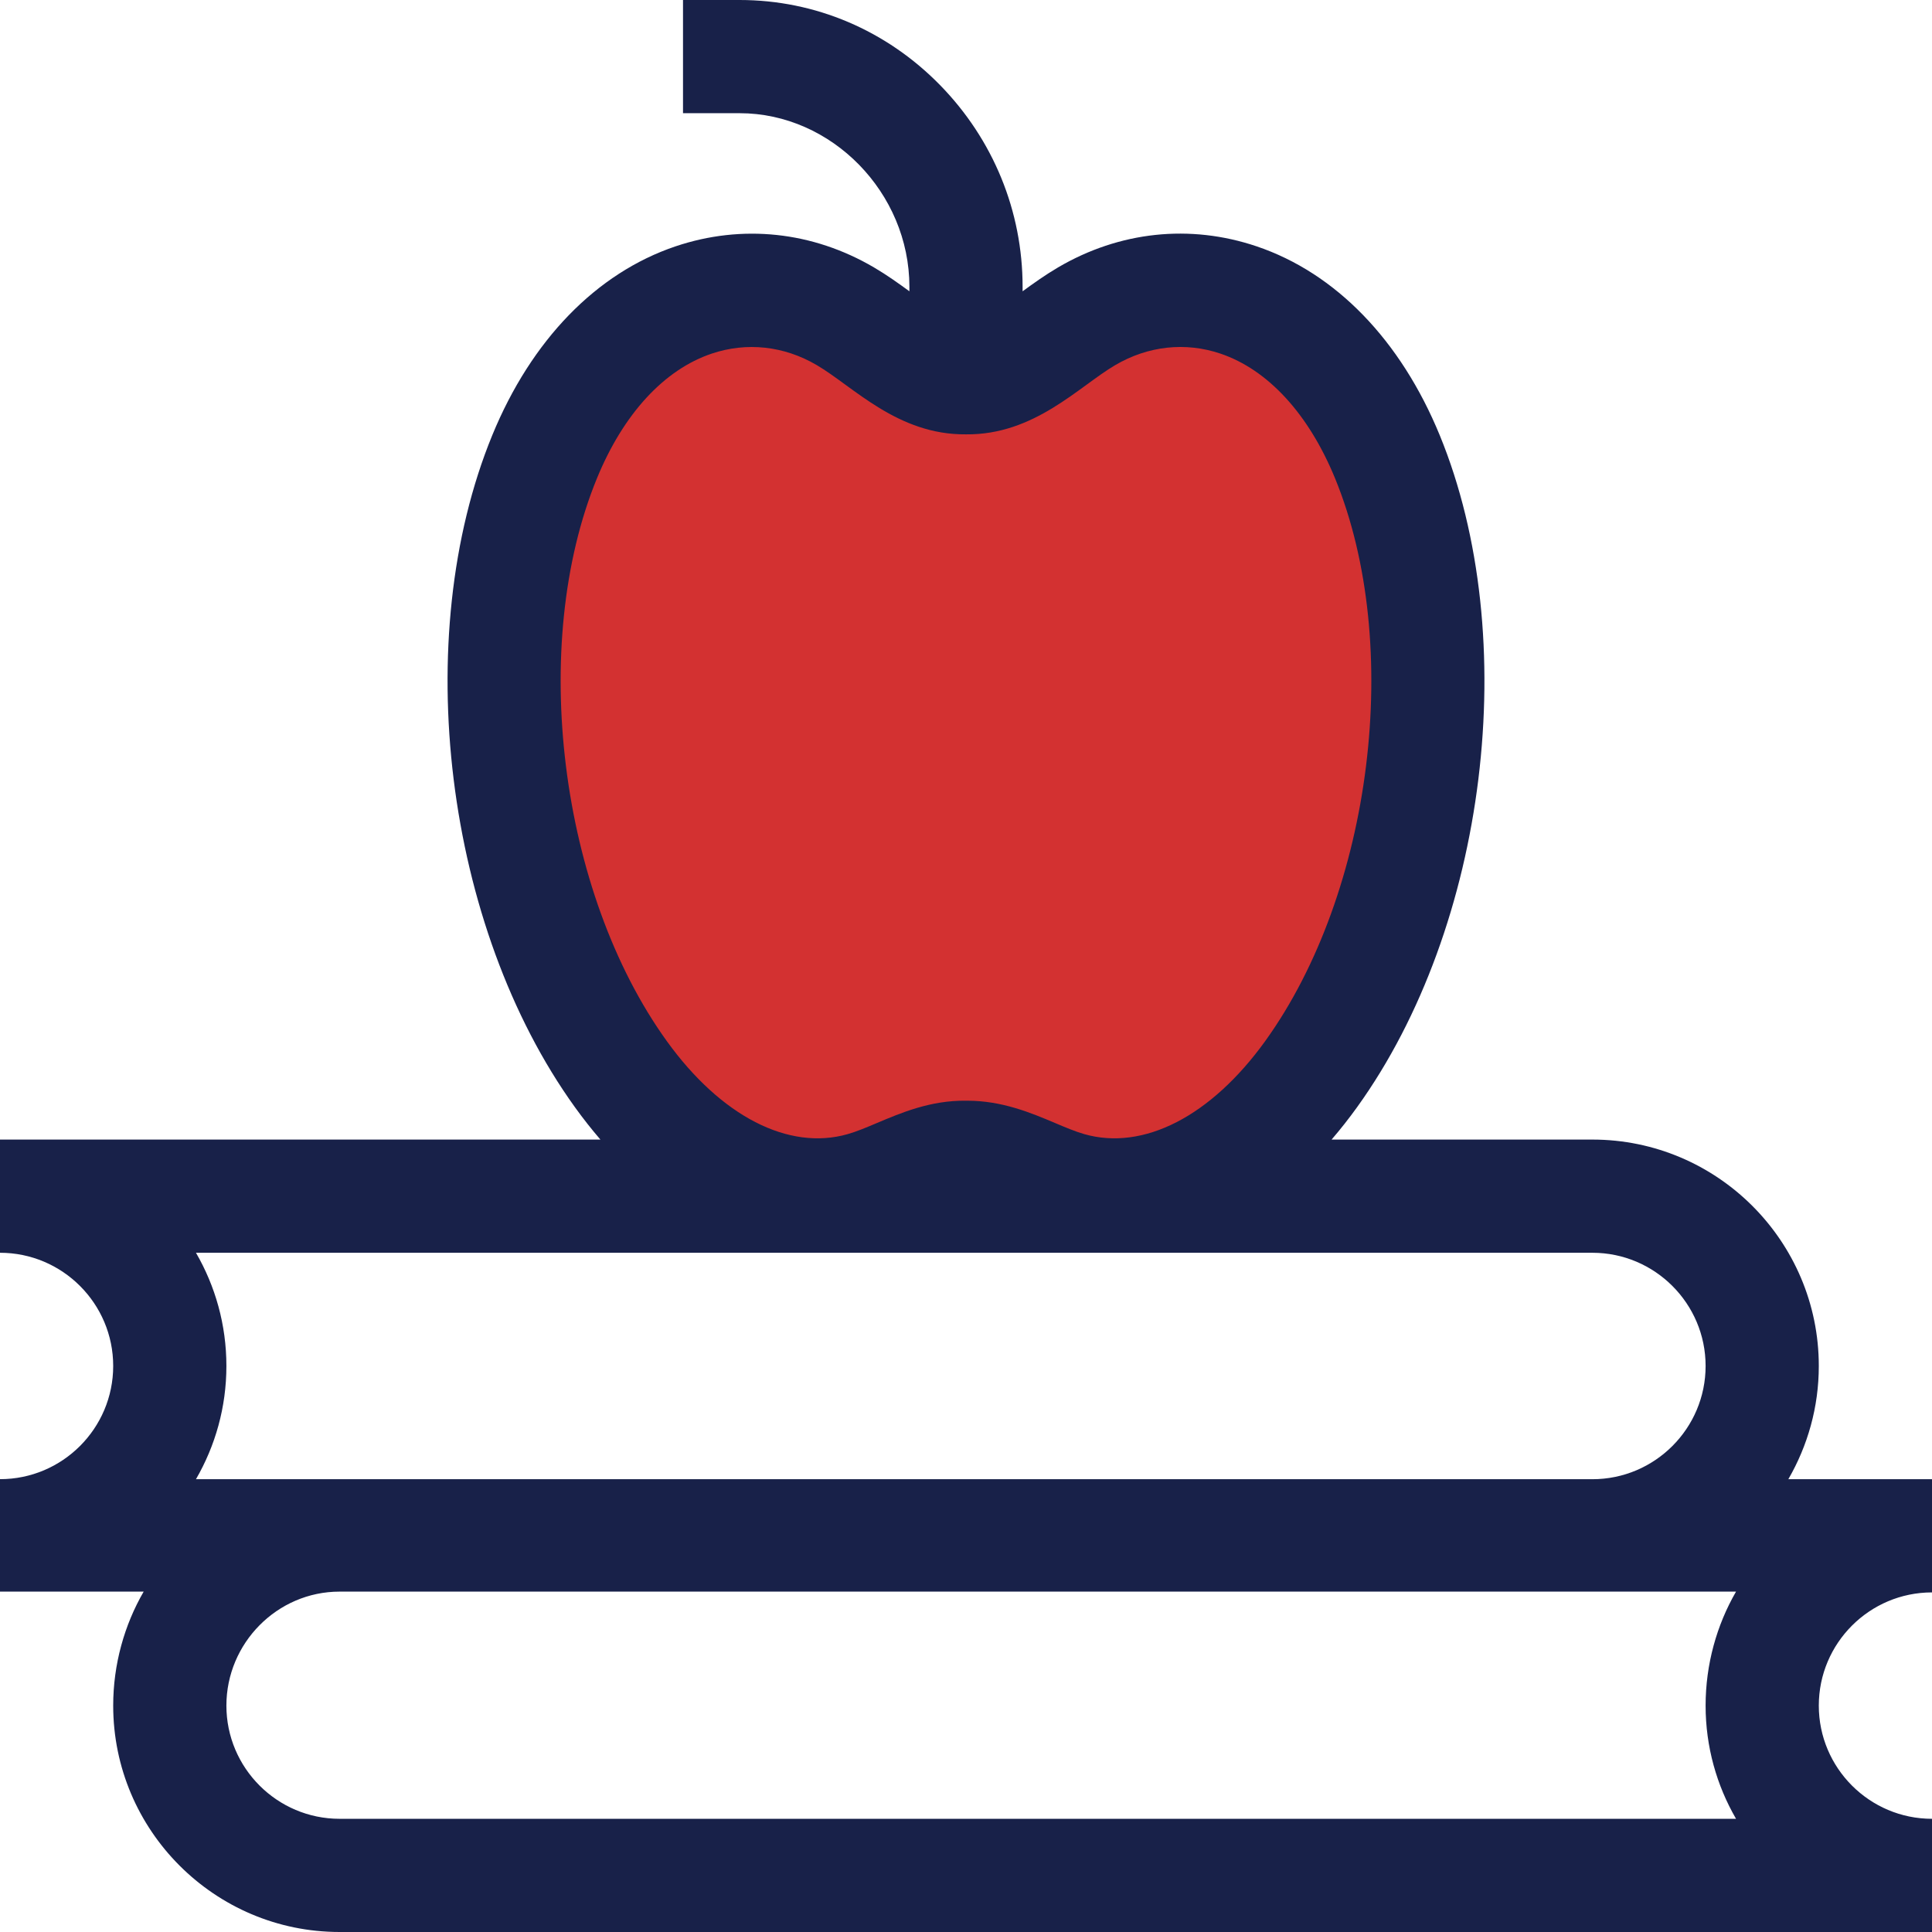
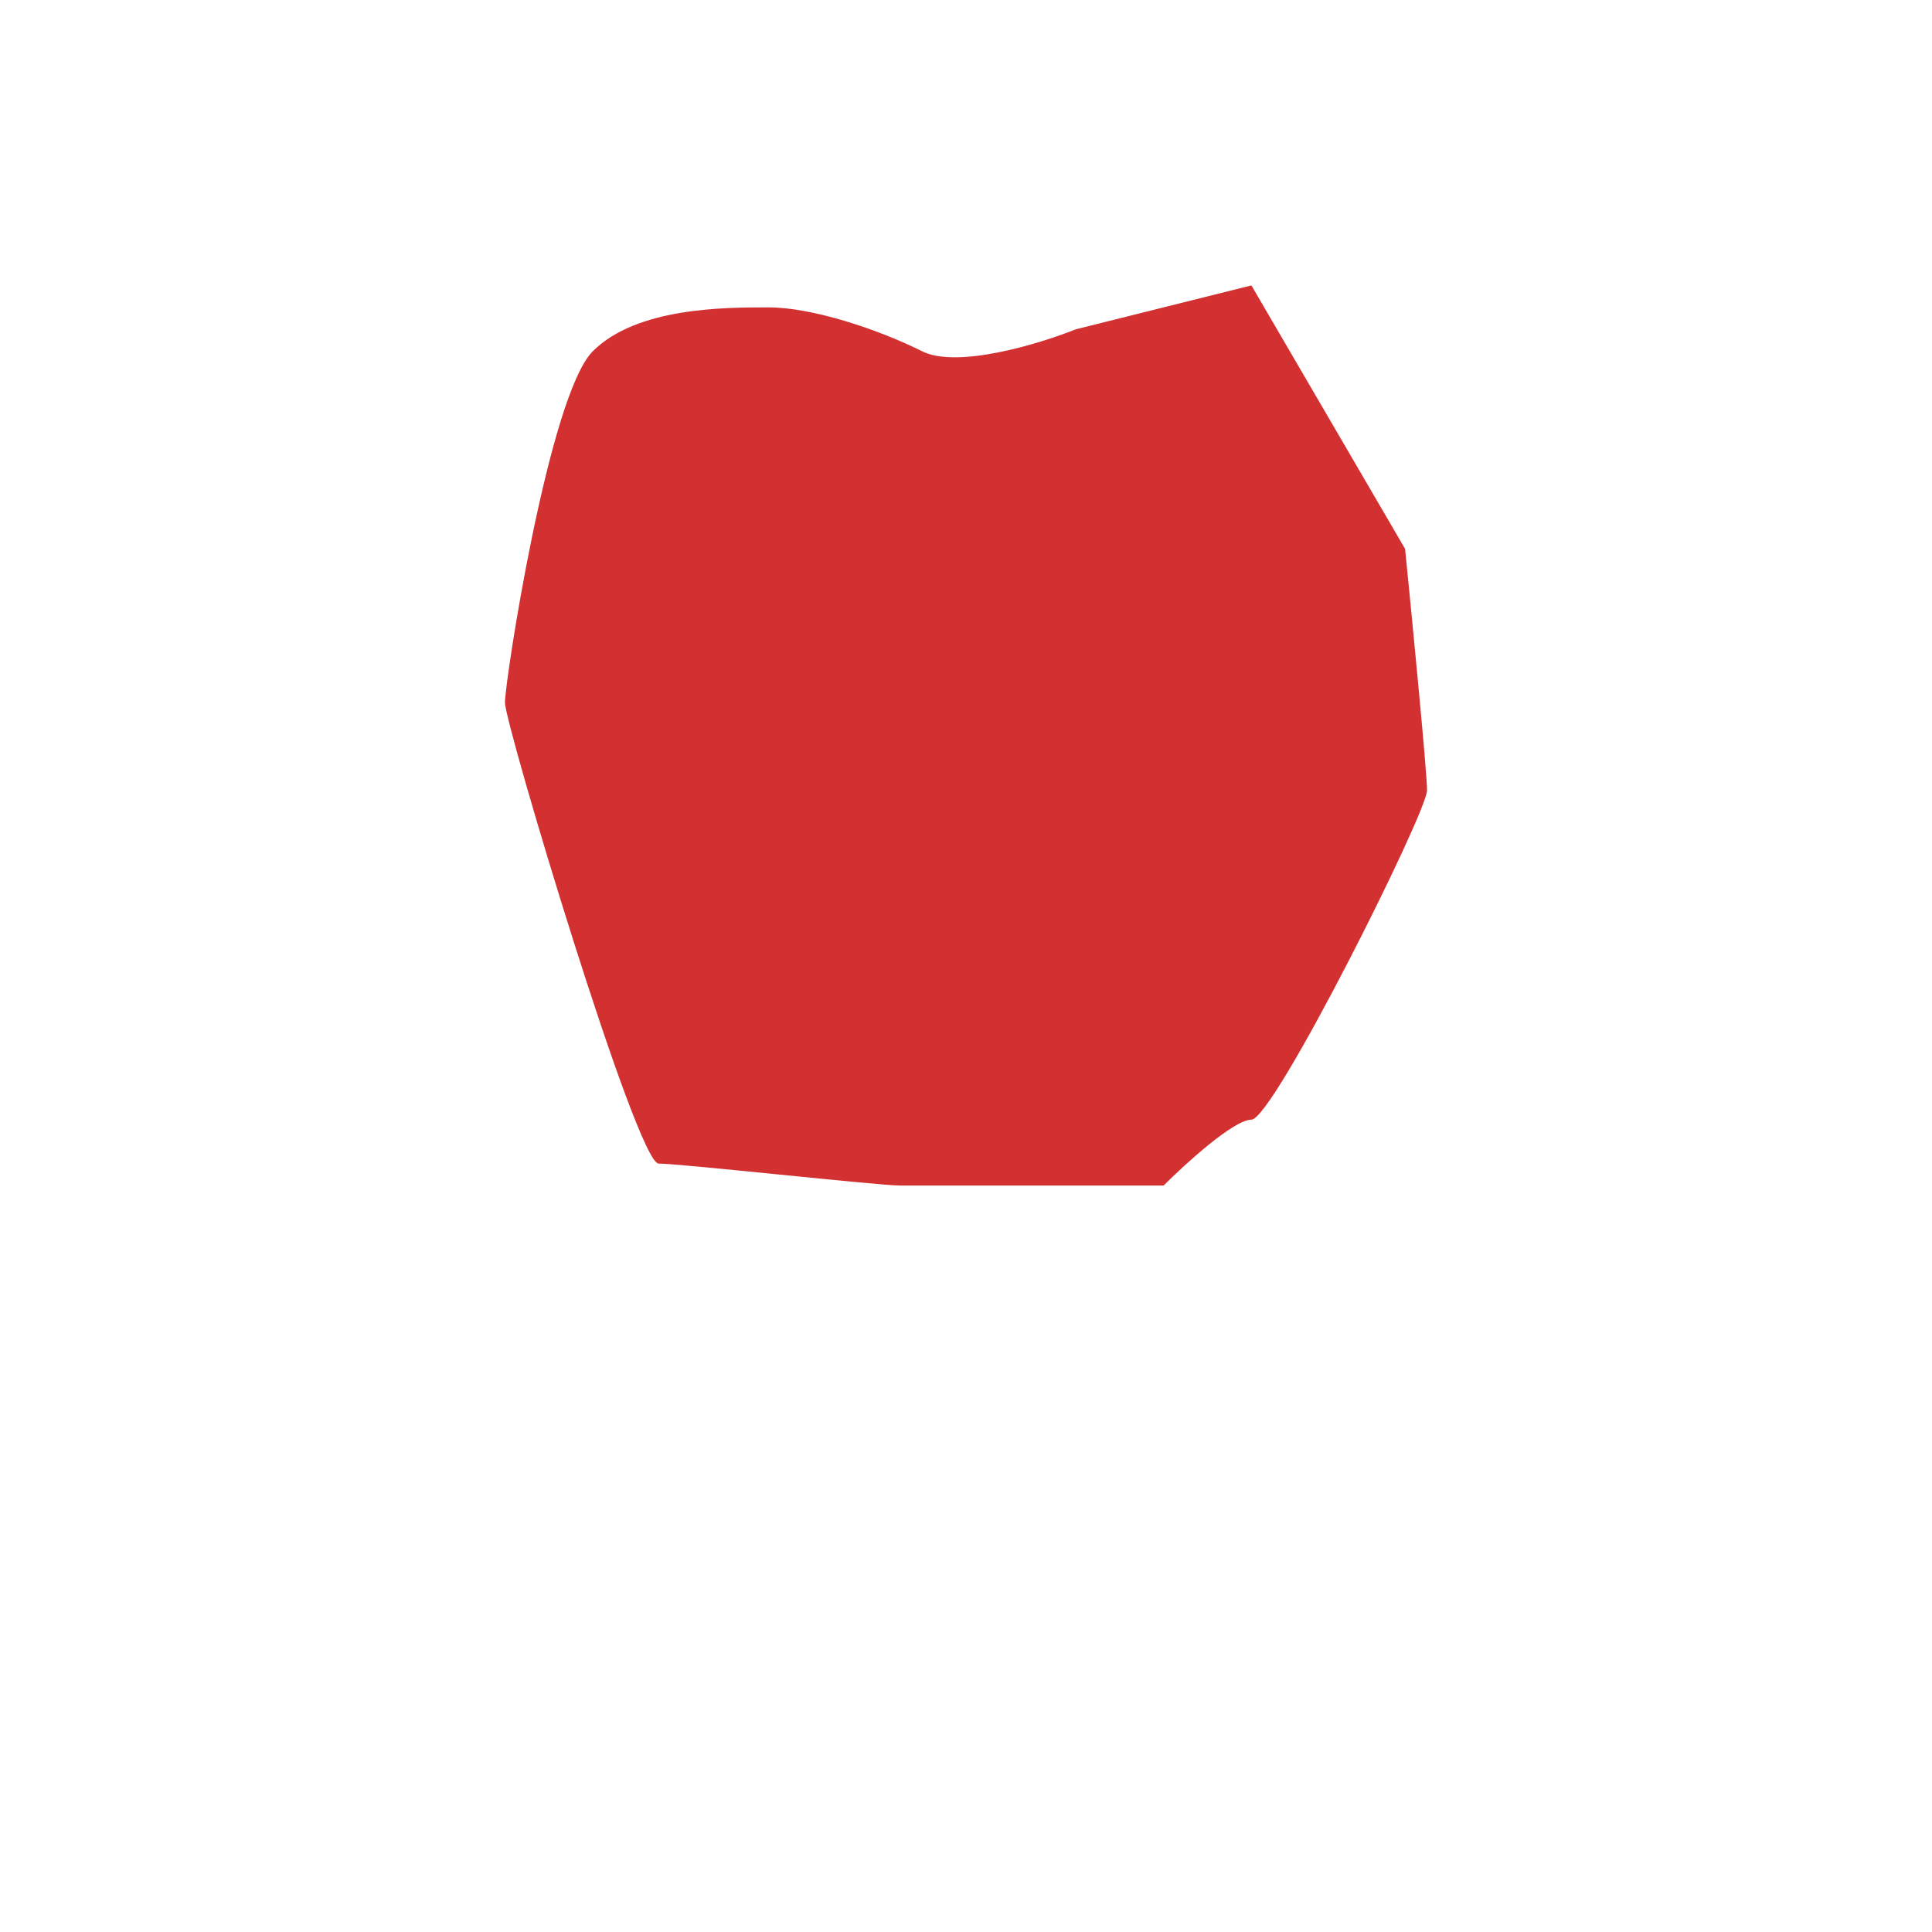
<svg xmlns="http://www.w3.org/2000/svg" width="44" height="44" viewBox="0 0 44 44" fill="none">
  <path d="M28.5 6.5L32 12.5C32.167 14.167 32.5 17.6 32.5 18C32.5 18.5 29 25.5 28.5 25.5C28.1 25.5 27 26.5 26.5 27H20.5C20 27 15.5 26.5 15 26.5C14.5 26.5 11.5 16.5 11.5 16C11.5 15.5 12.5 9 13.5 8C14.5 7 16.5 7 17.5 7C18.5 7 20 7.5 21 8C21.8 8.4 23.667 7.833 24.5 7.5L28.5 6.5Z" fill="#D33131" />
-   <path d="M44 36.266V33.688H40.728C41.168 32.928 41.422 32.048 41.422 31.109C41.422 28.266 39.109 25.953 36.266 25.953H30.326C30.525 25.722 30.719 25.476 30.907 25.215C33.871 21.099 34.68 14.52 32.789 9.912C31.899 7.745 30.418 6.217 28.618 5.61C27.102 5.098 25.495 5.269 24.095 6.091C23.803 6.263 23.541 6.45 23.289 6.634V6.531C23.289 4.81 22.622 3.18 21.412 1.941C20.188 0.689 18.566 0 16.844 0H15.555V2.578H16.844C18.94 2.578 20.711 4.388 20.711 6.531V6.634C20.459 6.45 20.198 6.263 19.905 6.091C18.506 5.27 16.9 5.1 15.383 5.611C13.582 6.219 12.1 7.746 11.211 9.912C9.32 14.52 10.129 21.099 13.093 25.215C13.281 25.476 13.475 25.722 13.674 25.953H0V28.531C1.422 28.531 2.578 29.688 2.578 31.109C2.578 32.531 1.422 33.687 0 33.687V36.248H3.272C2.832 37.008 2.578 37.905 2.578 38.844C2.578 41.687 4.891 44 7.734 44H44V41.422C42.578 41.422 41.422 40.265 41.422 38.844C41.422 37.422 42.578 36.266 44 36.266ZM13.596 10.891C14.197 9.427 15.124 8.419 16.207 8.054C17.005 7.785 17.856 7.877 18.601 8.315C19.434 8.804 20.442 9.907 22 9.892C23.556 9.909 24.568 8.803 25.399 8.315C26.146 7.877 26.996 7.784 27.794 8.053C28.875 8.418 29.802 9.425 30.404 10.891C31.959 14.681 31.262 20.312 28.815 23.709C27.582 25.421 26.042 26.214 24.694 25.829C24.488 25.77 24.263 25.675 24.024 25.574C23.489 25.348 22.826 25.068 22.033 25.068C22.022 25.068 22.011 25.068 22 25.068C21.192 25.057 20.517 25.346 19.973 25.575C19.735 25.676 19.51 25.771 19.305 25.829C17.959 26.214 16.418 25.421 15.185 23.709C12.738 20.312 12.04 14.681 13.596 10.891ZM4.463 28.531H36.266C37.687 28.531 38.844 29.688 38.844 31.109C38.844 32.531 37.687 33.688 36.266 33.688C35.948 33.688 4.684 33.688 4.463 33.688C4.903 32.928 5.156 32.048 5.156 31.109C5.156 30.171 4.903 29.29 4.463 28.531ZM39.537 41.422H7.734C6.313 41.422 5.156 40.265 5.156 38.844C5.156 37.422 6.313 36.248 7.734 36.248C8.816 36.248 38.23 36.248 39.537 36.248C39.097 37.008 38.844 37.905 38.844 38.844C38.844 39.783 39.097 40.663 39.537 41.422Z" fill="#182149" />
</svg>